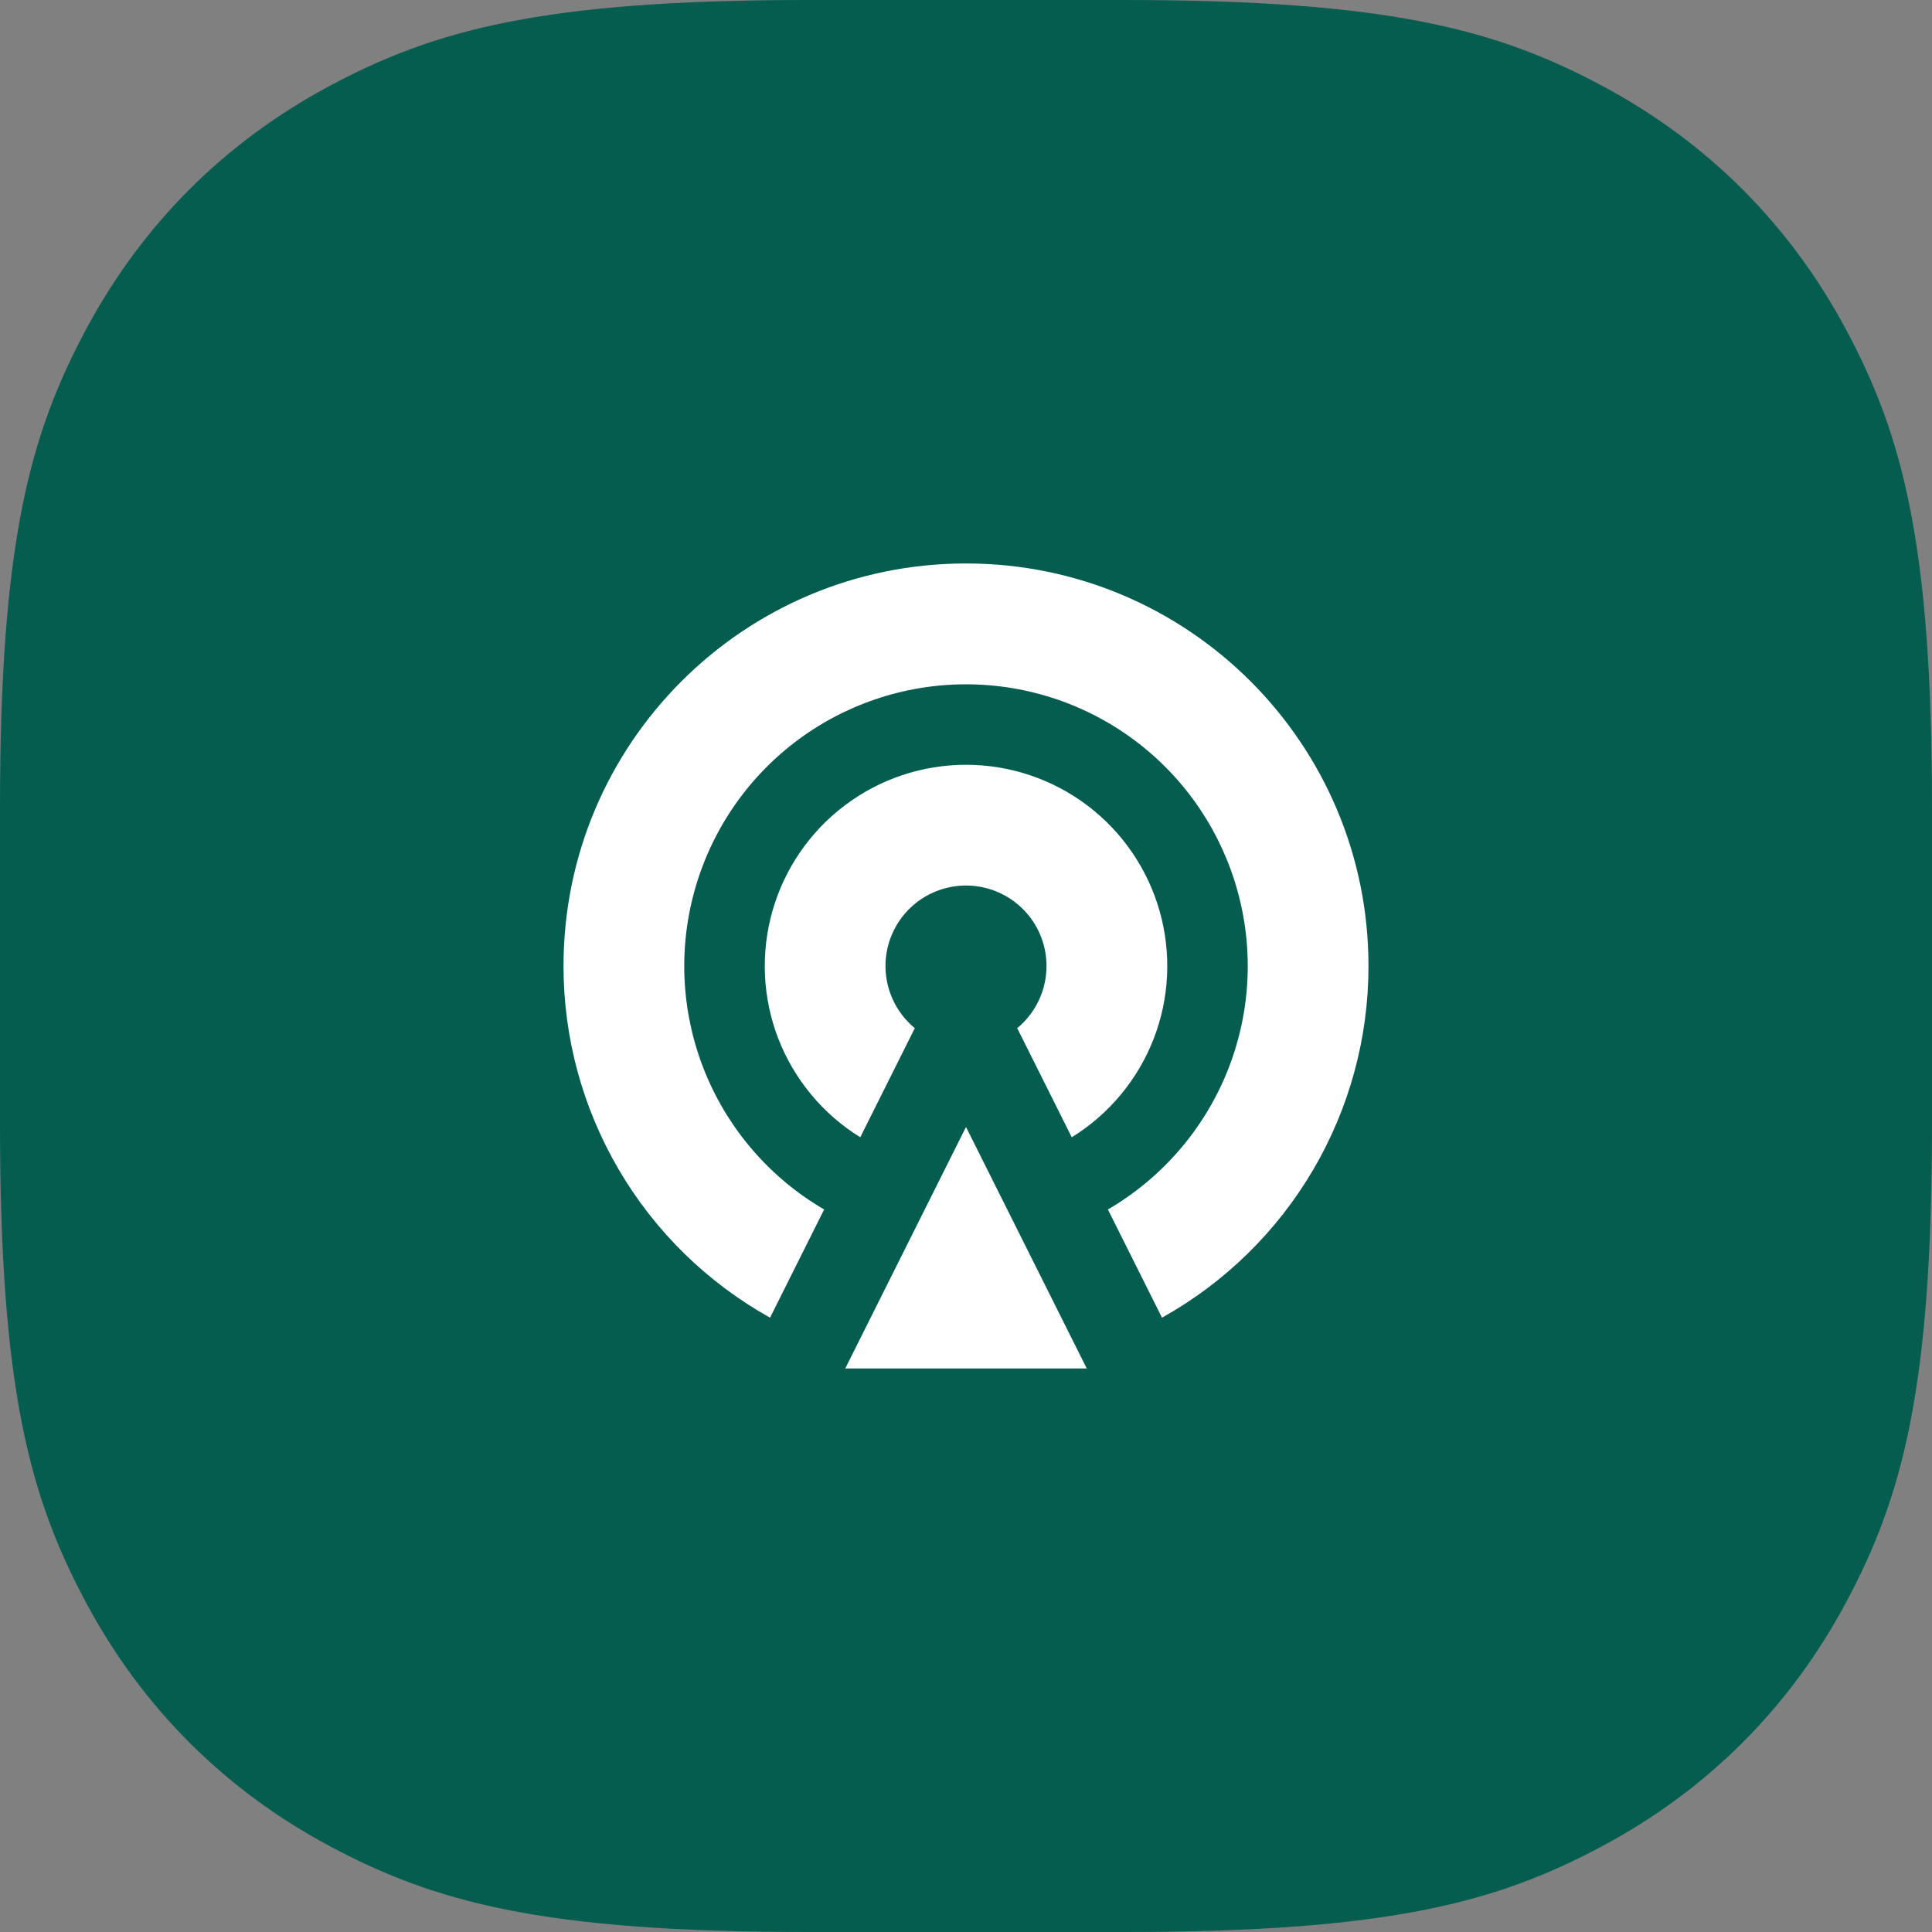
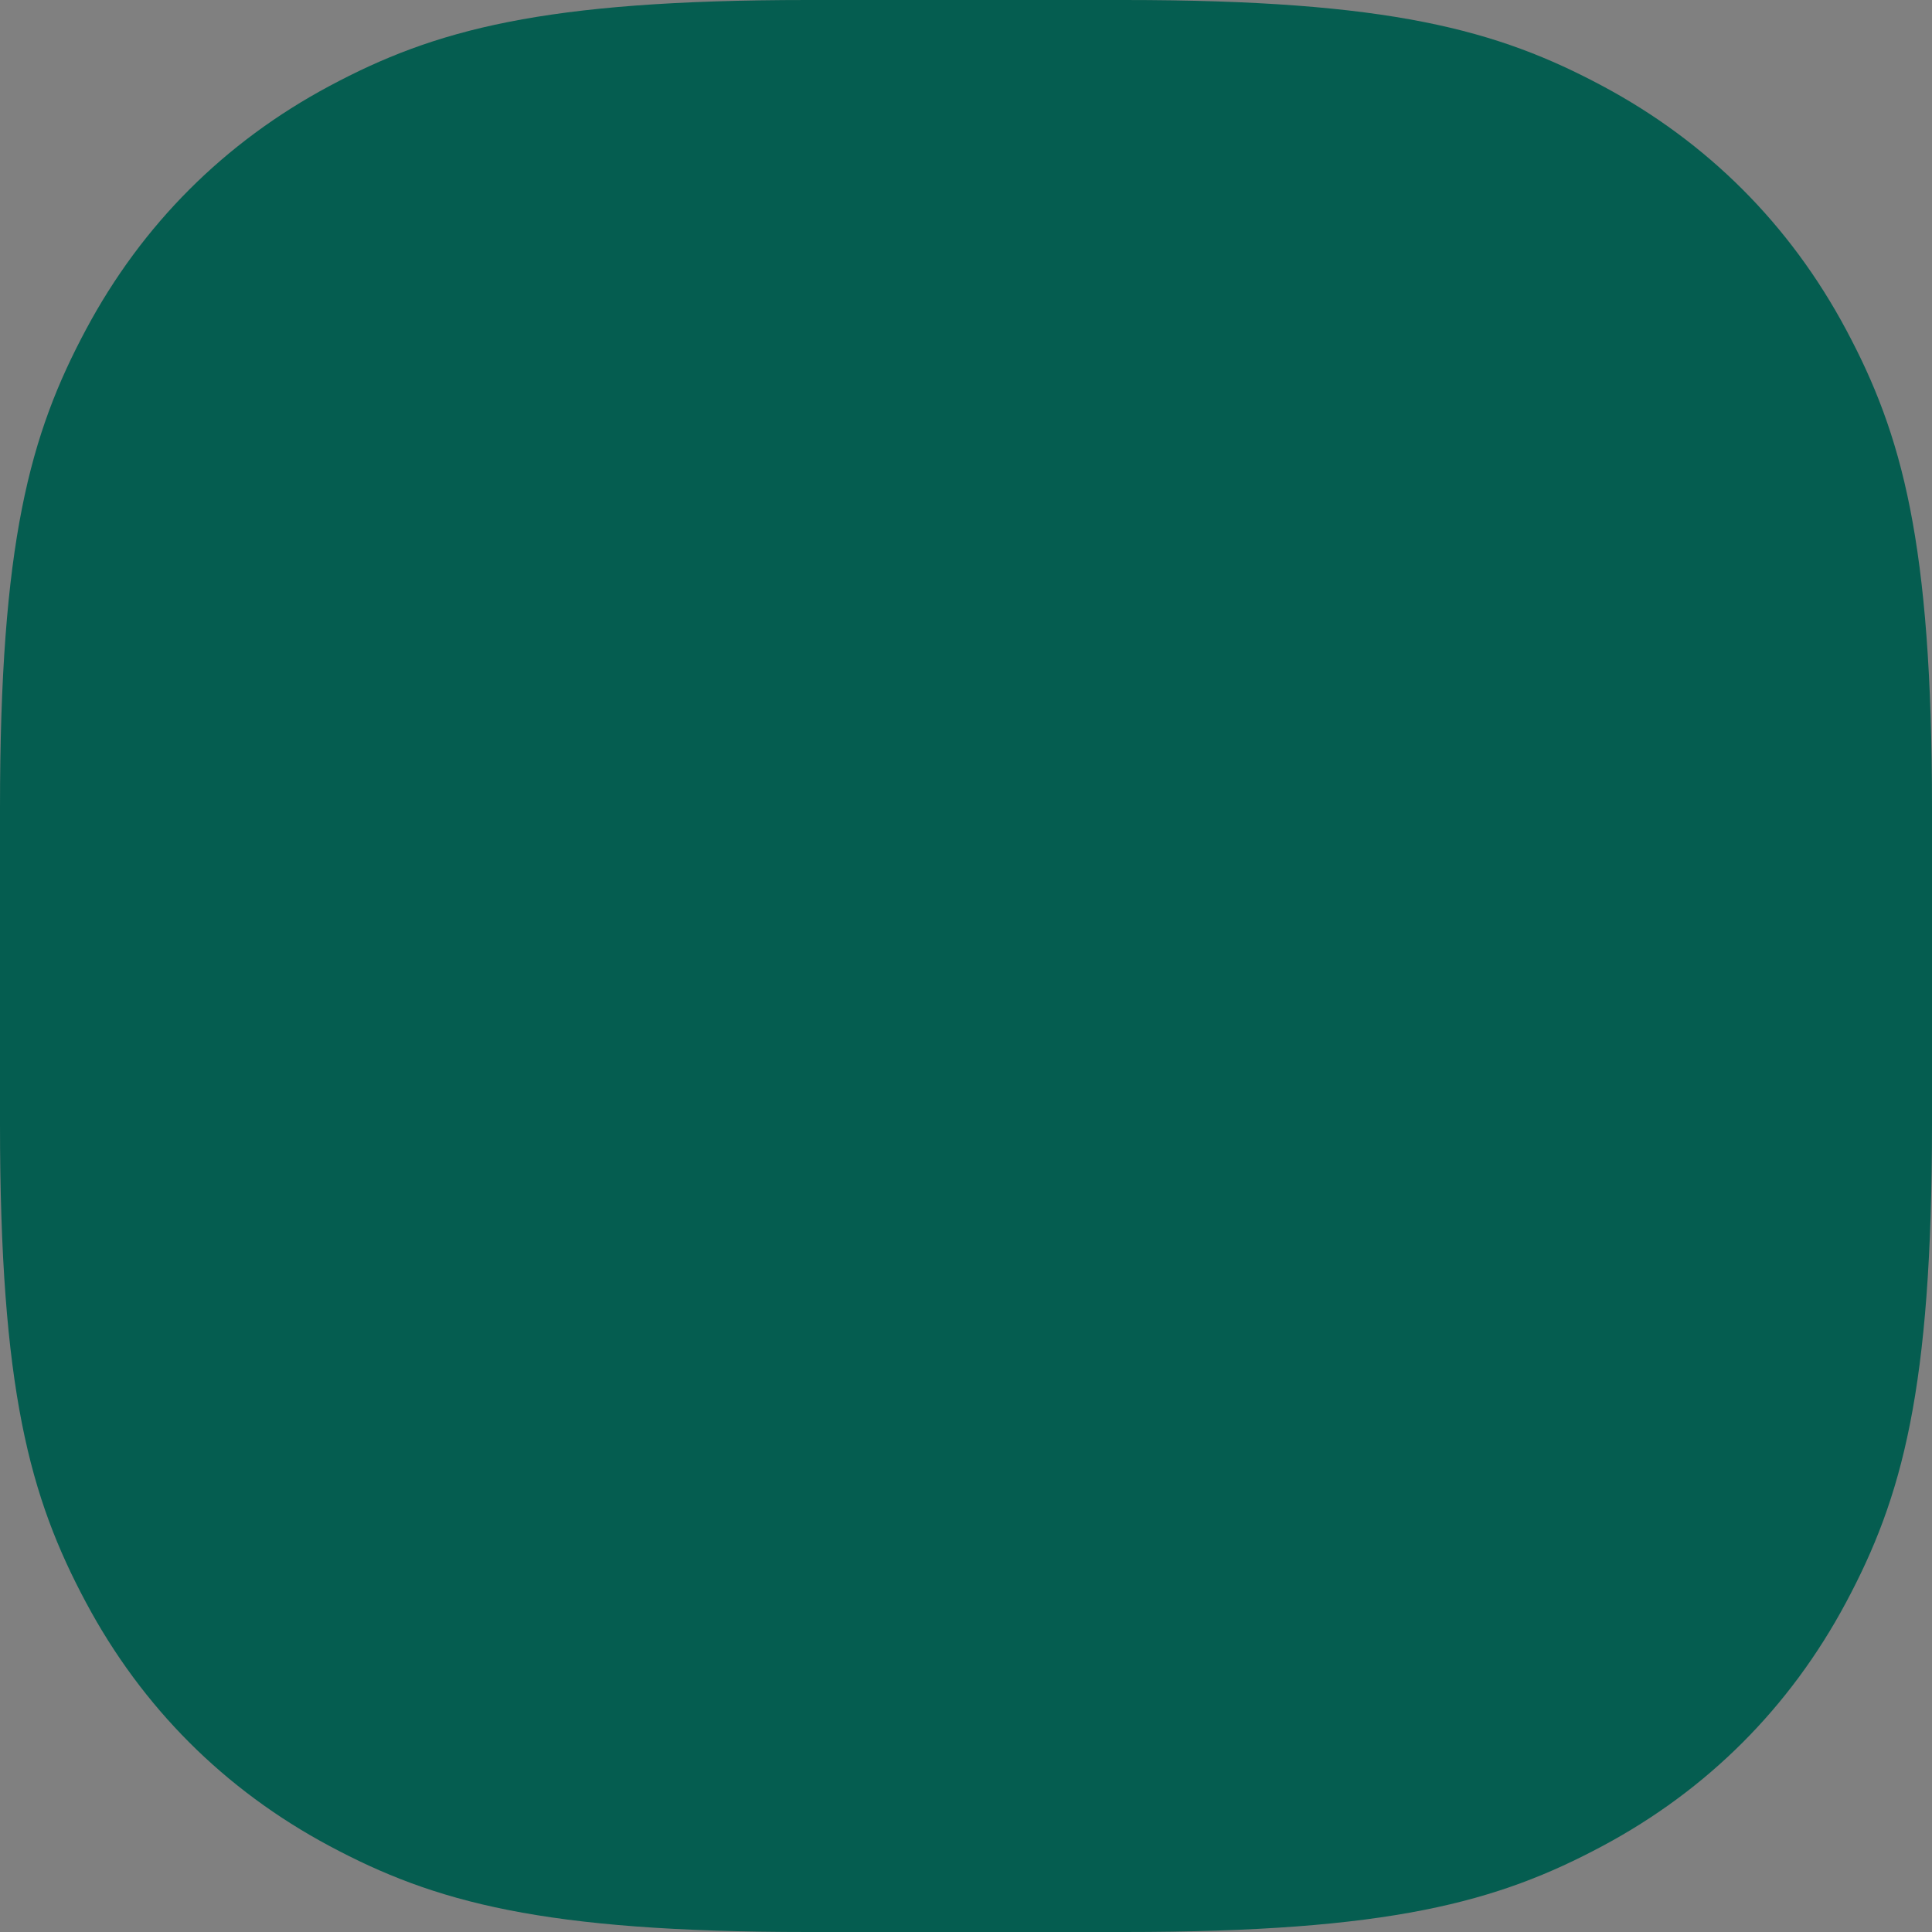
<svg xmlns="http://www.w3.org/2000/svg" width="40" height="40" viewBox="0 0 40 40" fill="none">
  <rect x="0" y="0" width="40" height="40" fill="#808080" stroke="none" />
  <path fill-rule="evenodd" clip-rule="evenodd" d="M16.728 0L23.272 0C28.778 0 31.006 0.619 33.179 1.781C35.352 2.943 37.057 4.648 38.219 6.821C39.381 8.994 40 11.222 40 16.728V23.272C40 28.778 39.381 31.006 38.219 33.179C37.057 35.352 35.352 37.057 33.179 38.219C31.006 39.381 28.778 40 23.272 40H16.728C11.222 40 8.994 39.381 6.821 38.219C4.648 37.057 2.943 35.352 1.781 33.179C0.619 31.006 0 28.778 0 23.272L0 16.728C0 11.222 0.619 8.994 1.781 6.821C2.943 4.648 4.648 2.943 6.821 1.781C8.994 0.619 11.222 0 16.728 0Z" fill="#055D50" />
-   <path d="M20 23.333L22.5 28.333H17.5L20 23.333ZM17.811 23.546C17.04 23.069 16.445 22.354 16.116 21.509C15.788 20.664 15.745 19.735 15.992 18.863C16.24 17.991 16.765 17.223 17.489 16.676C18.212 16.13 19.094 15.834 20 15.834C20.907 15.834 21.789 16.13 22.512 16.676C23.236 17.223 23.761 17.991 24.009 18.863C24.256 19.735 24.213 20.664 23.885 21.509C23.556 22.354 22.961 23.069 22.19 23.546L21.06 21.287C21.325 21.068 21.516 20.773 21.607 20.442C21.698 20.111 21.685 19.76 21.569 19.437C21.453 19.114 21.24 18.835 20.959 18.637C20.678 18.44 20.343 18.334 20 18.334C19.657 18.334 19.322 18.44 19.041 18.637C18.76 18.835 18.547 19.114 18.431 19.437C18.315 19.76 18.302 20.111 18.393 20.442C18.484 20.773 18.675 21.068 18.94 21.287L17.811 23.546ZM15.943 27.281C14.647 26.558 13.566 25.502 12.815 24.222C12.063 22.942 11.666 21.484 11.667 20C11.667 15.397 15.398 11.666 20 11.666C24.603 11.666 28.333 15.397 28.333 20C28.334 21.484 27.938 22.942 27.186 24.222C26.434 25.502 25.354 26.558 24.058 27.281L22.938 25.041C24.045 24.395 24.909 23.402 25.396 22.217C25.883 21.031 25.966 19.717 25.631 18.48C25.297 17.242 24.564 16.149 23.546 15.369C22.529 14.59 21.282 14.168 20 14.168C18.718 14.168 17.472 14.59 16.454 15.369C15.436 16.149 14.703 17.242 14.369 18.48C14.034 19.717 14.117 21.031 14.604 22.217C15.091 23.402 15.955 24.395 17.063 25.041L15.943 27.281Z" fill="white" />
</svg>